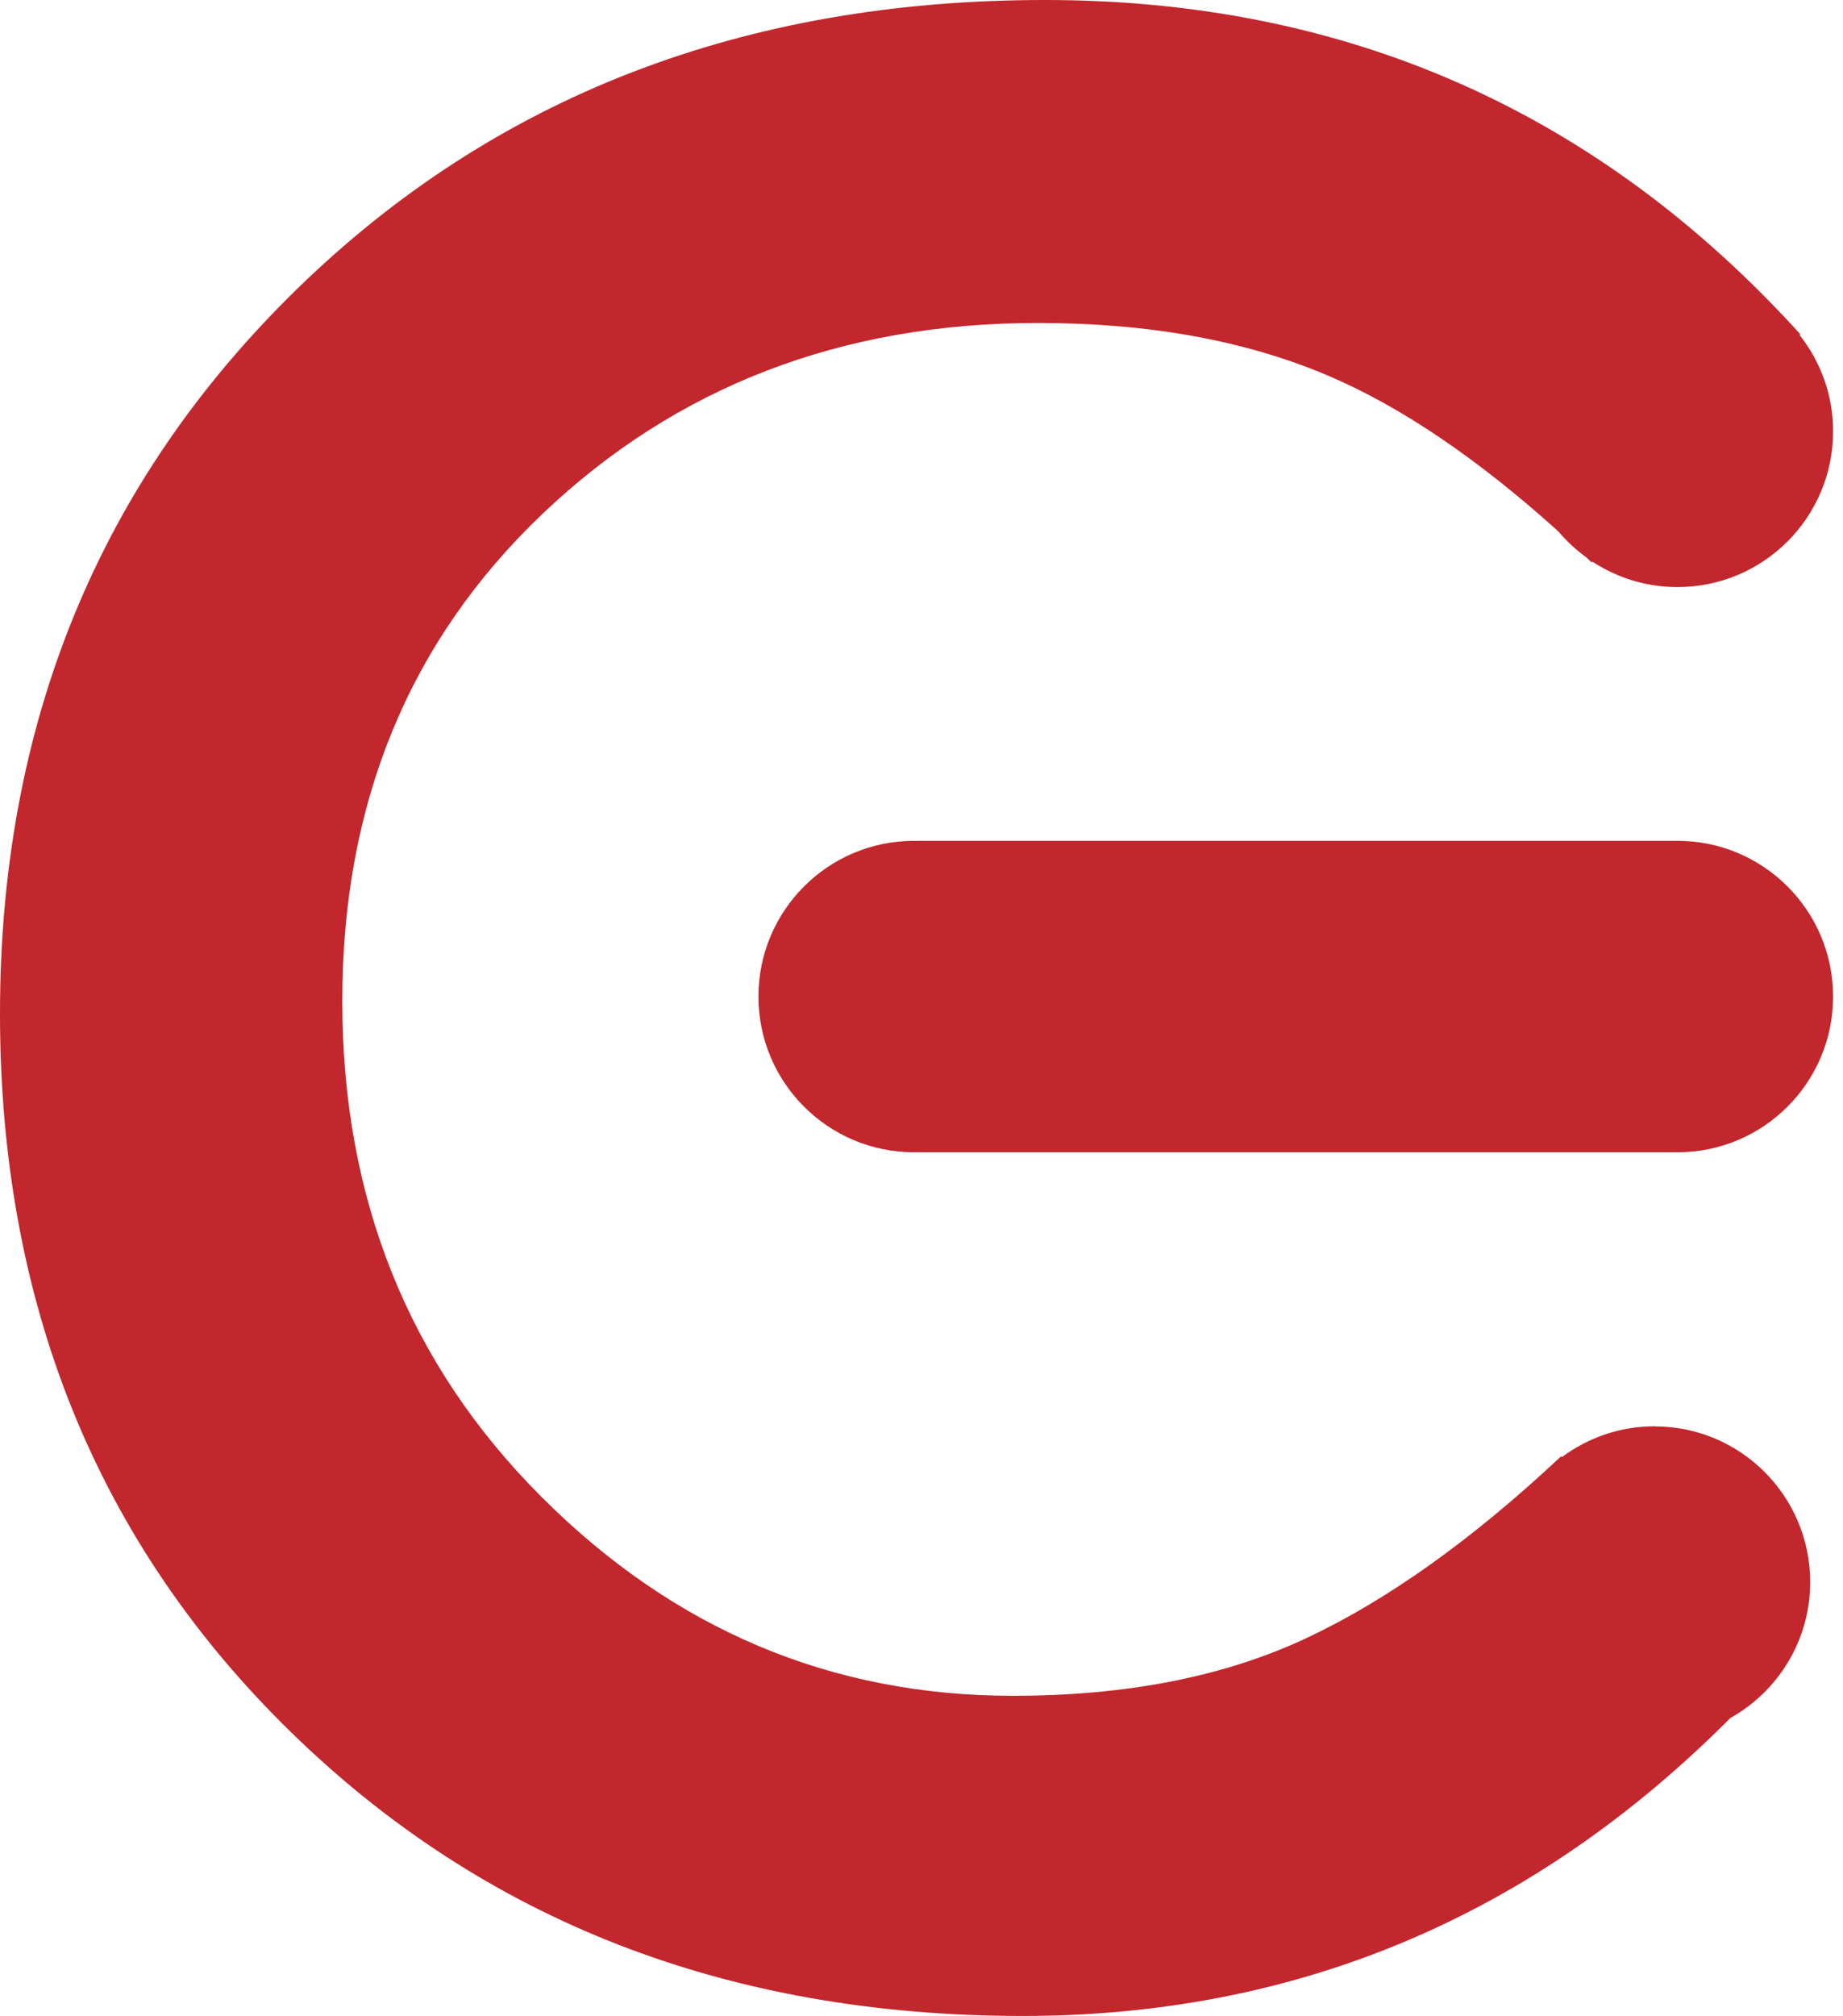
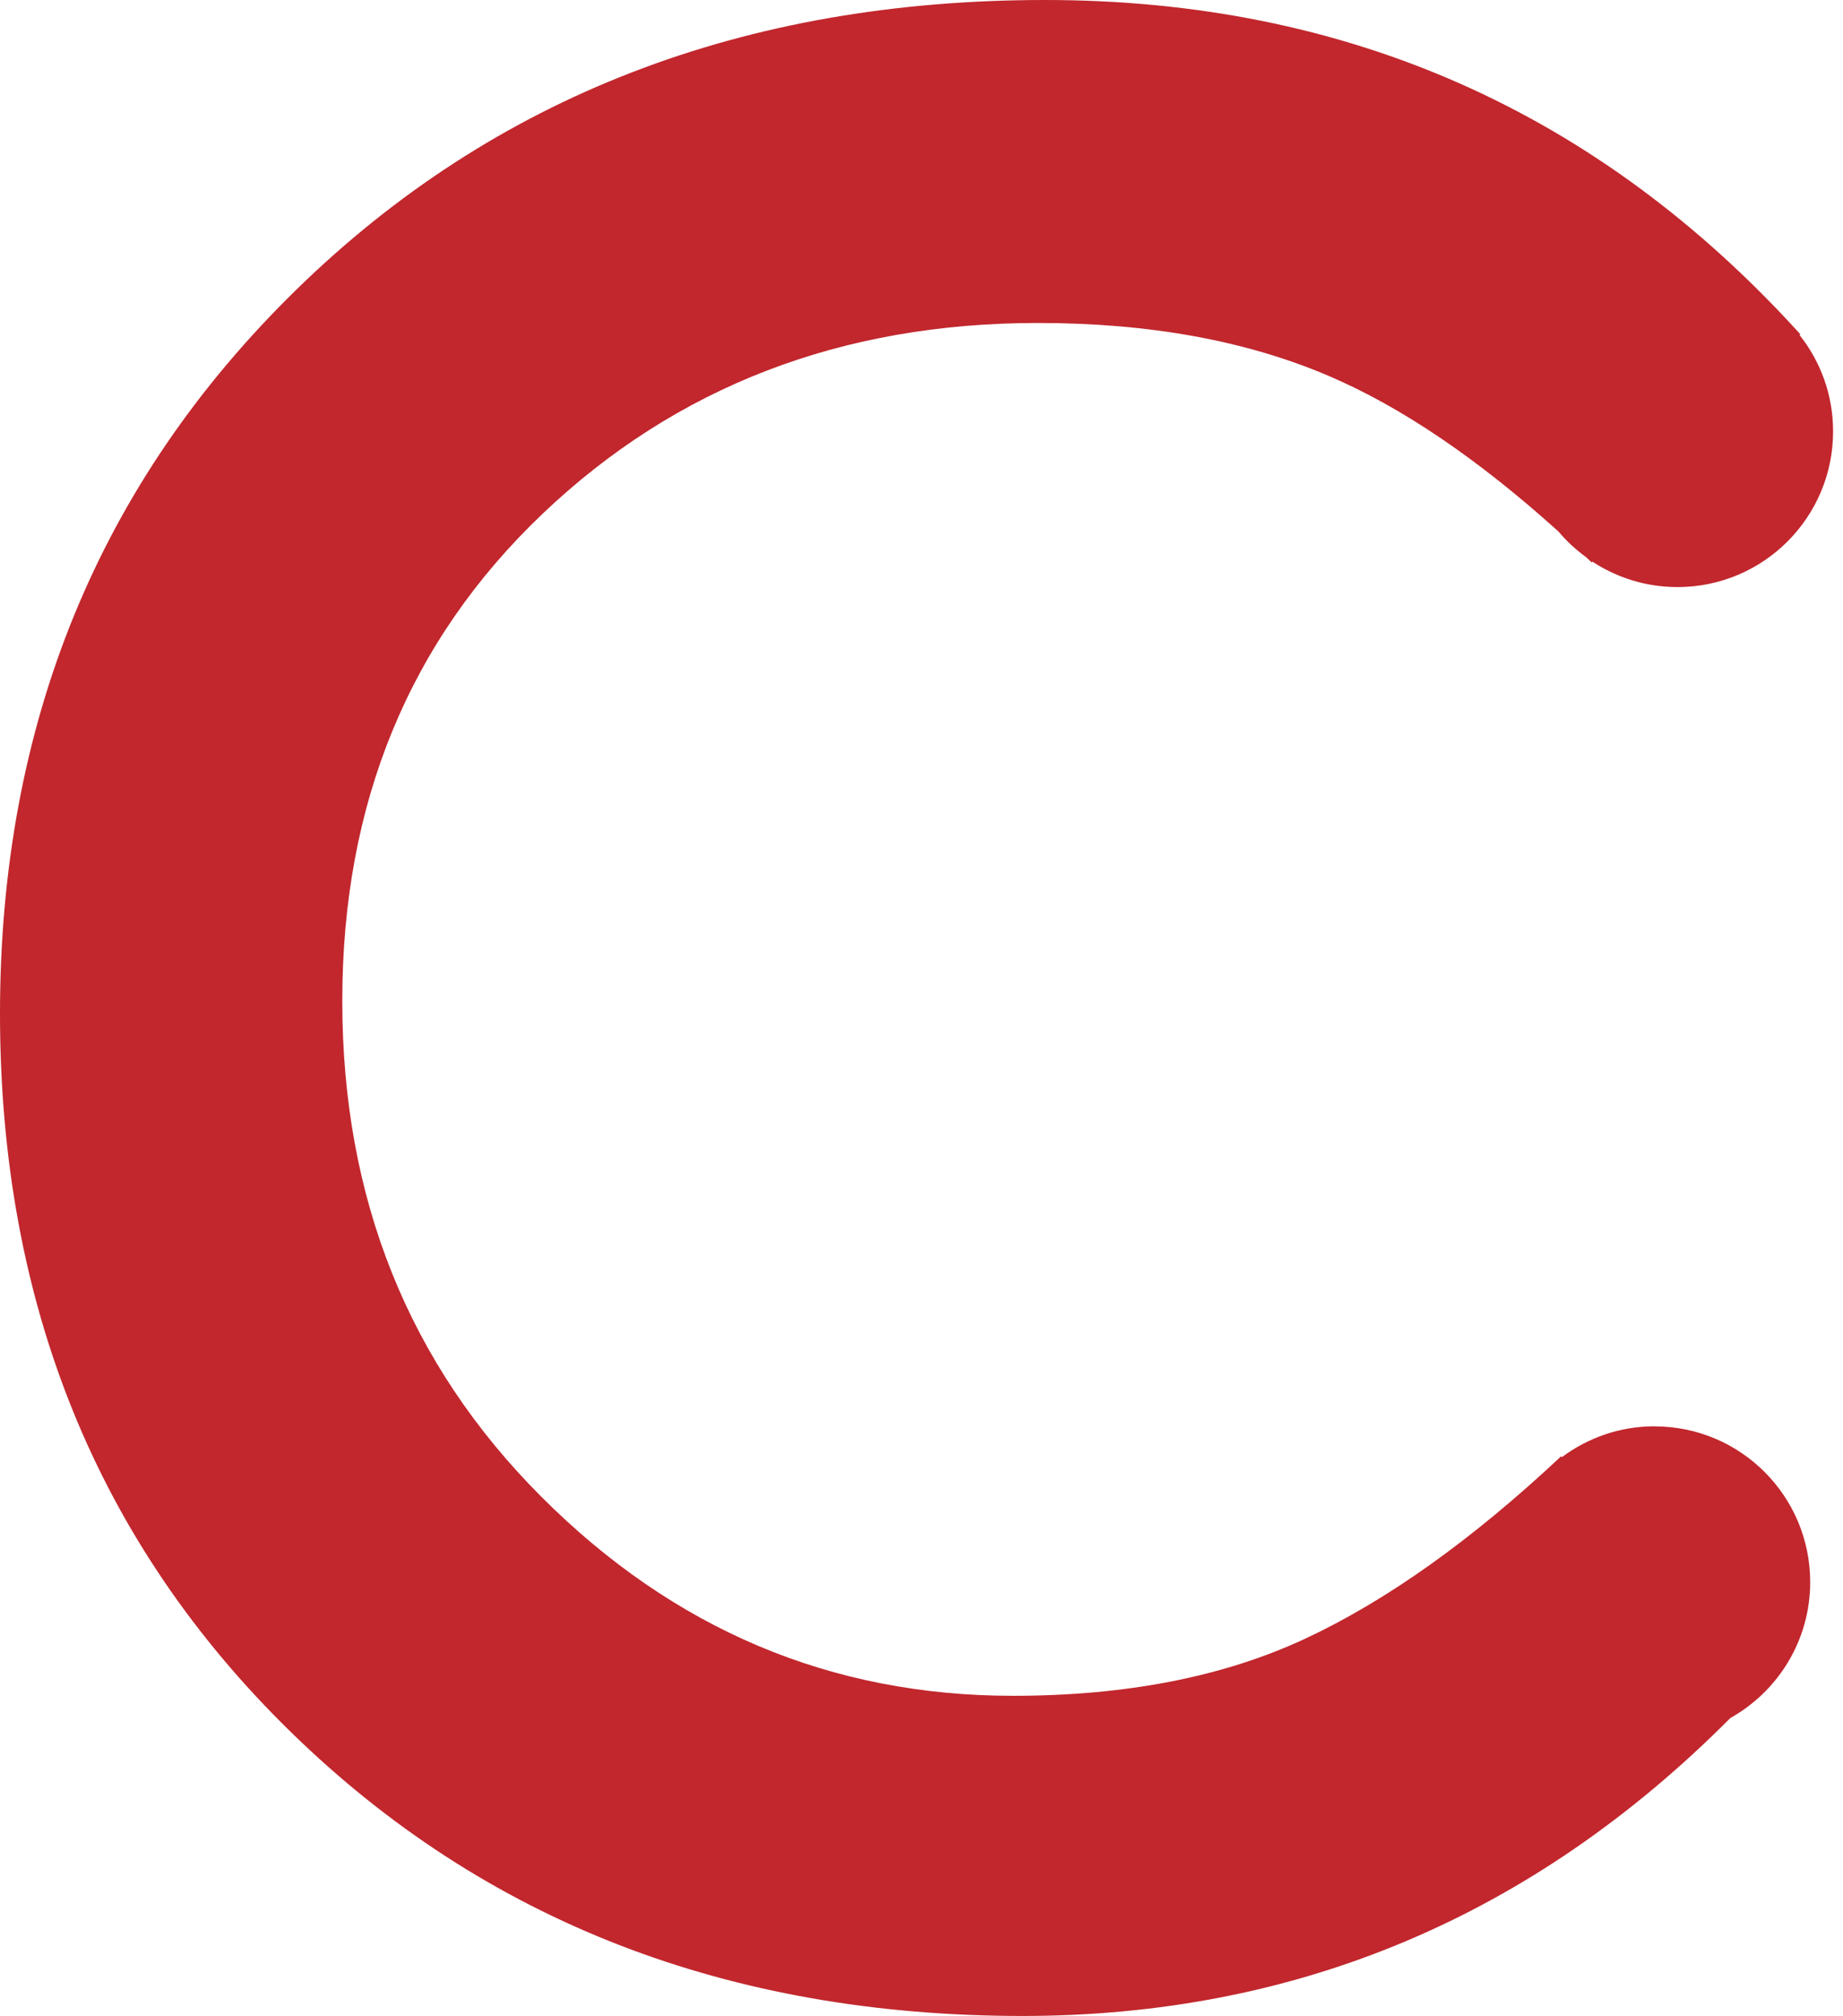
<svg xmlns="http://www.w3.org/2000/svg" id="Layer_2" data-name="Layer 2" width="249.41" height="272.65" viewBox="0 0 249.41 272.65">
  <defs>
    <style>
      .cls-1 {
        fill: #c1272d;
      }
    </style>
  </defs>
  <path class="cls-1" d="M223.91,192.9c-4.7,0-9.03,1.56-12.54,4.17l-.11-.11c-12.05,11.3-23.6,19.52-34.64,24.67-11.05,5.15-24.23,7.72-39.54,7.72-24.61,0-45.89-8.97-63.83-26.93h0c-17.95-17.96-26.93-40.31-26.93-67.04s9.04-48.7,27.11-65.9c18.08-17.19,40.42-25.8,67.03-25.8,15.06,0,28.18,2.39,39.35,7.16,9.82,4.19,20.18,11.21,31.08,21.03,1.1,1.31,2.37,2.48,3.76,3.49.25.24.5.47.75.71l.1-.11c3.31,2.17,7.26,3.44,11.51,3.44,11.63,0,21.06-9.43,21.06-21.06,0-4.93-1.7-9.45-4.54-13.03l.1-.11C216.29,15.06,182.2,0,141.41,0S66.85,13.06,40.11,39.17,0,97.91,0,137.08s13.12,71.55,39.35,97.16c26.23,25.61,59.25,38.41,99.04,38.41,37.11,0,69.04-13.44,95.78-40.3,6.44-3.6,10.8-10.48,10.8-18.38,0-11.63-9.43-21.06-21.06-21.06Z" />
-   <path class="cls-1" d="M227.01,113.72s-.03,0-.05,0h0s-102.77,0-102.77,0v.02c-.17,0-.33-.02-.49-.02-11.63,0-21.06,9.43-21.06,21.06s9.43,21.06,21.06,21.06c.17,0,.33-.02.49-.02v.02h102.77s.03,0,.05,0c11.63,0,21.06-9.43,21.06-21.06s-9.43-21.06-21.06-21.06Z" />
</svg>